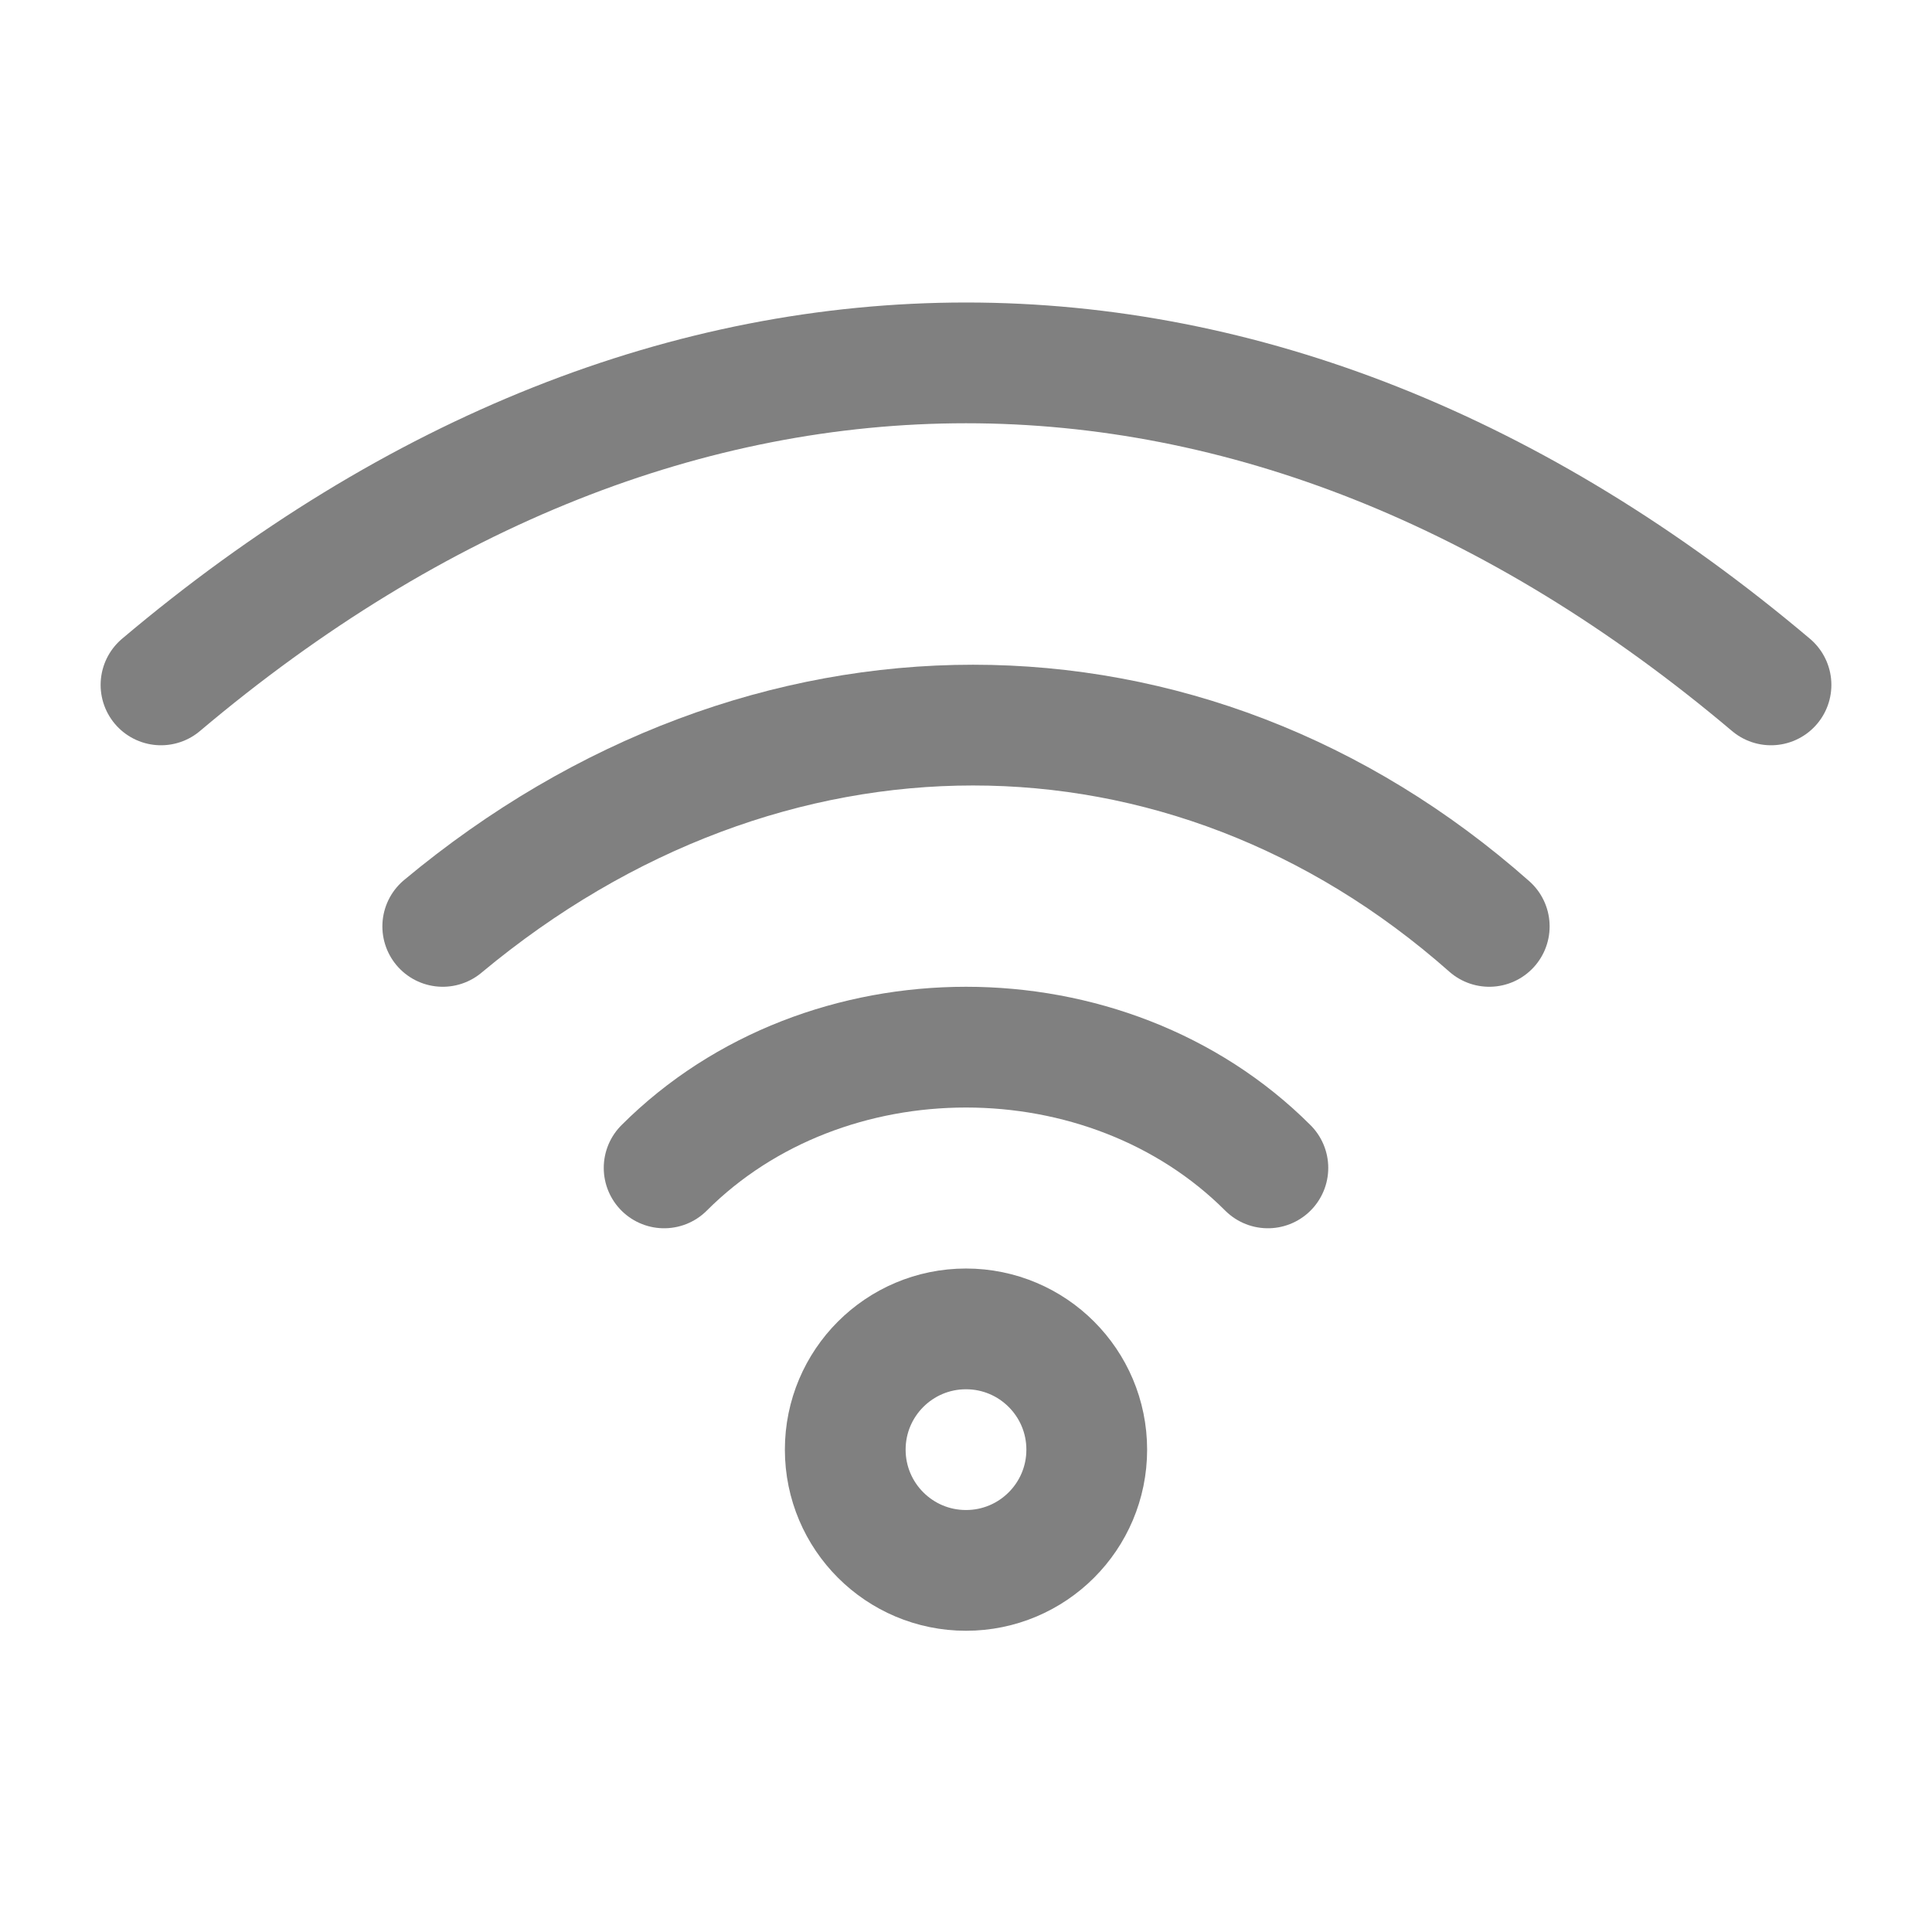
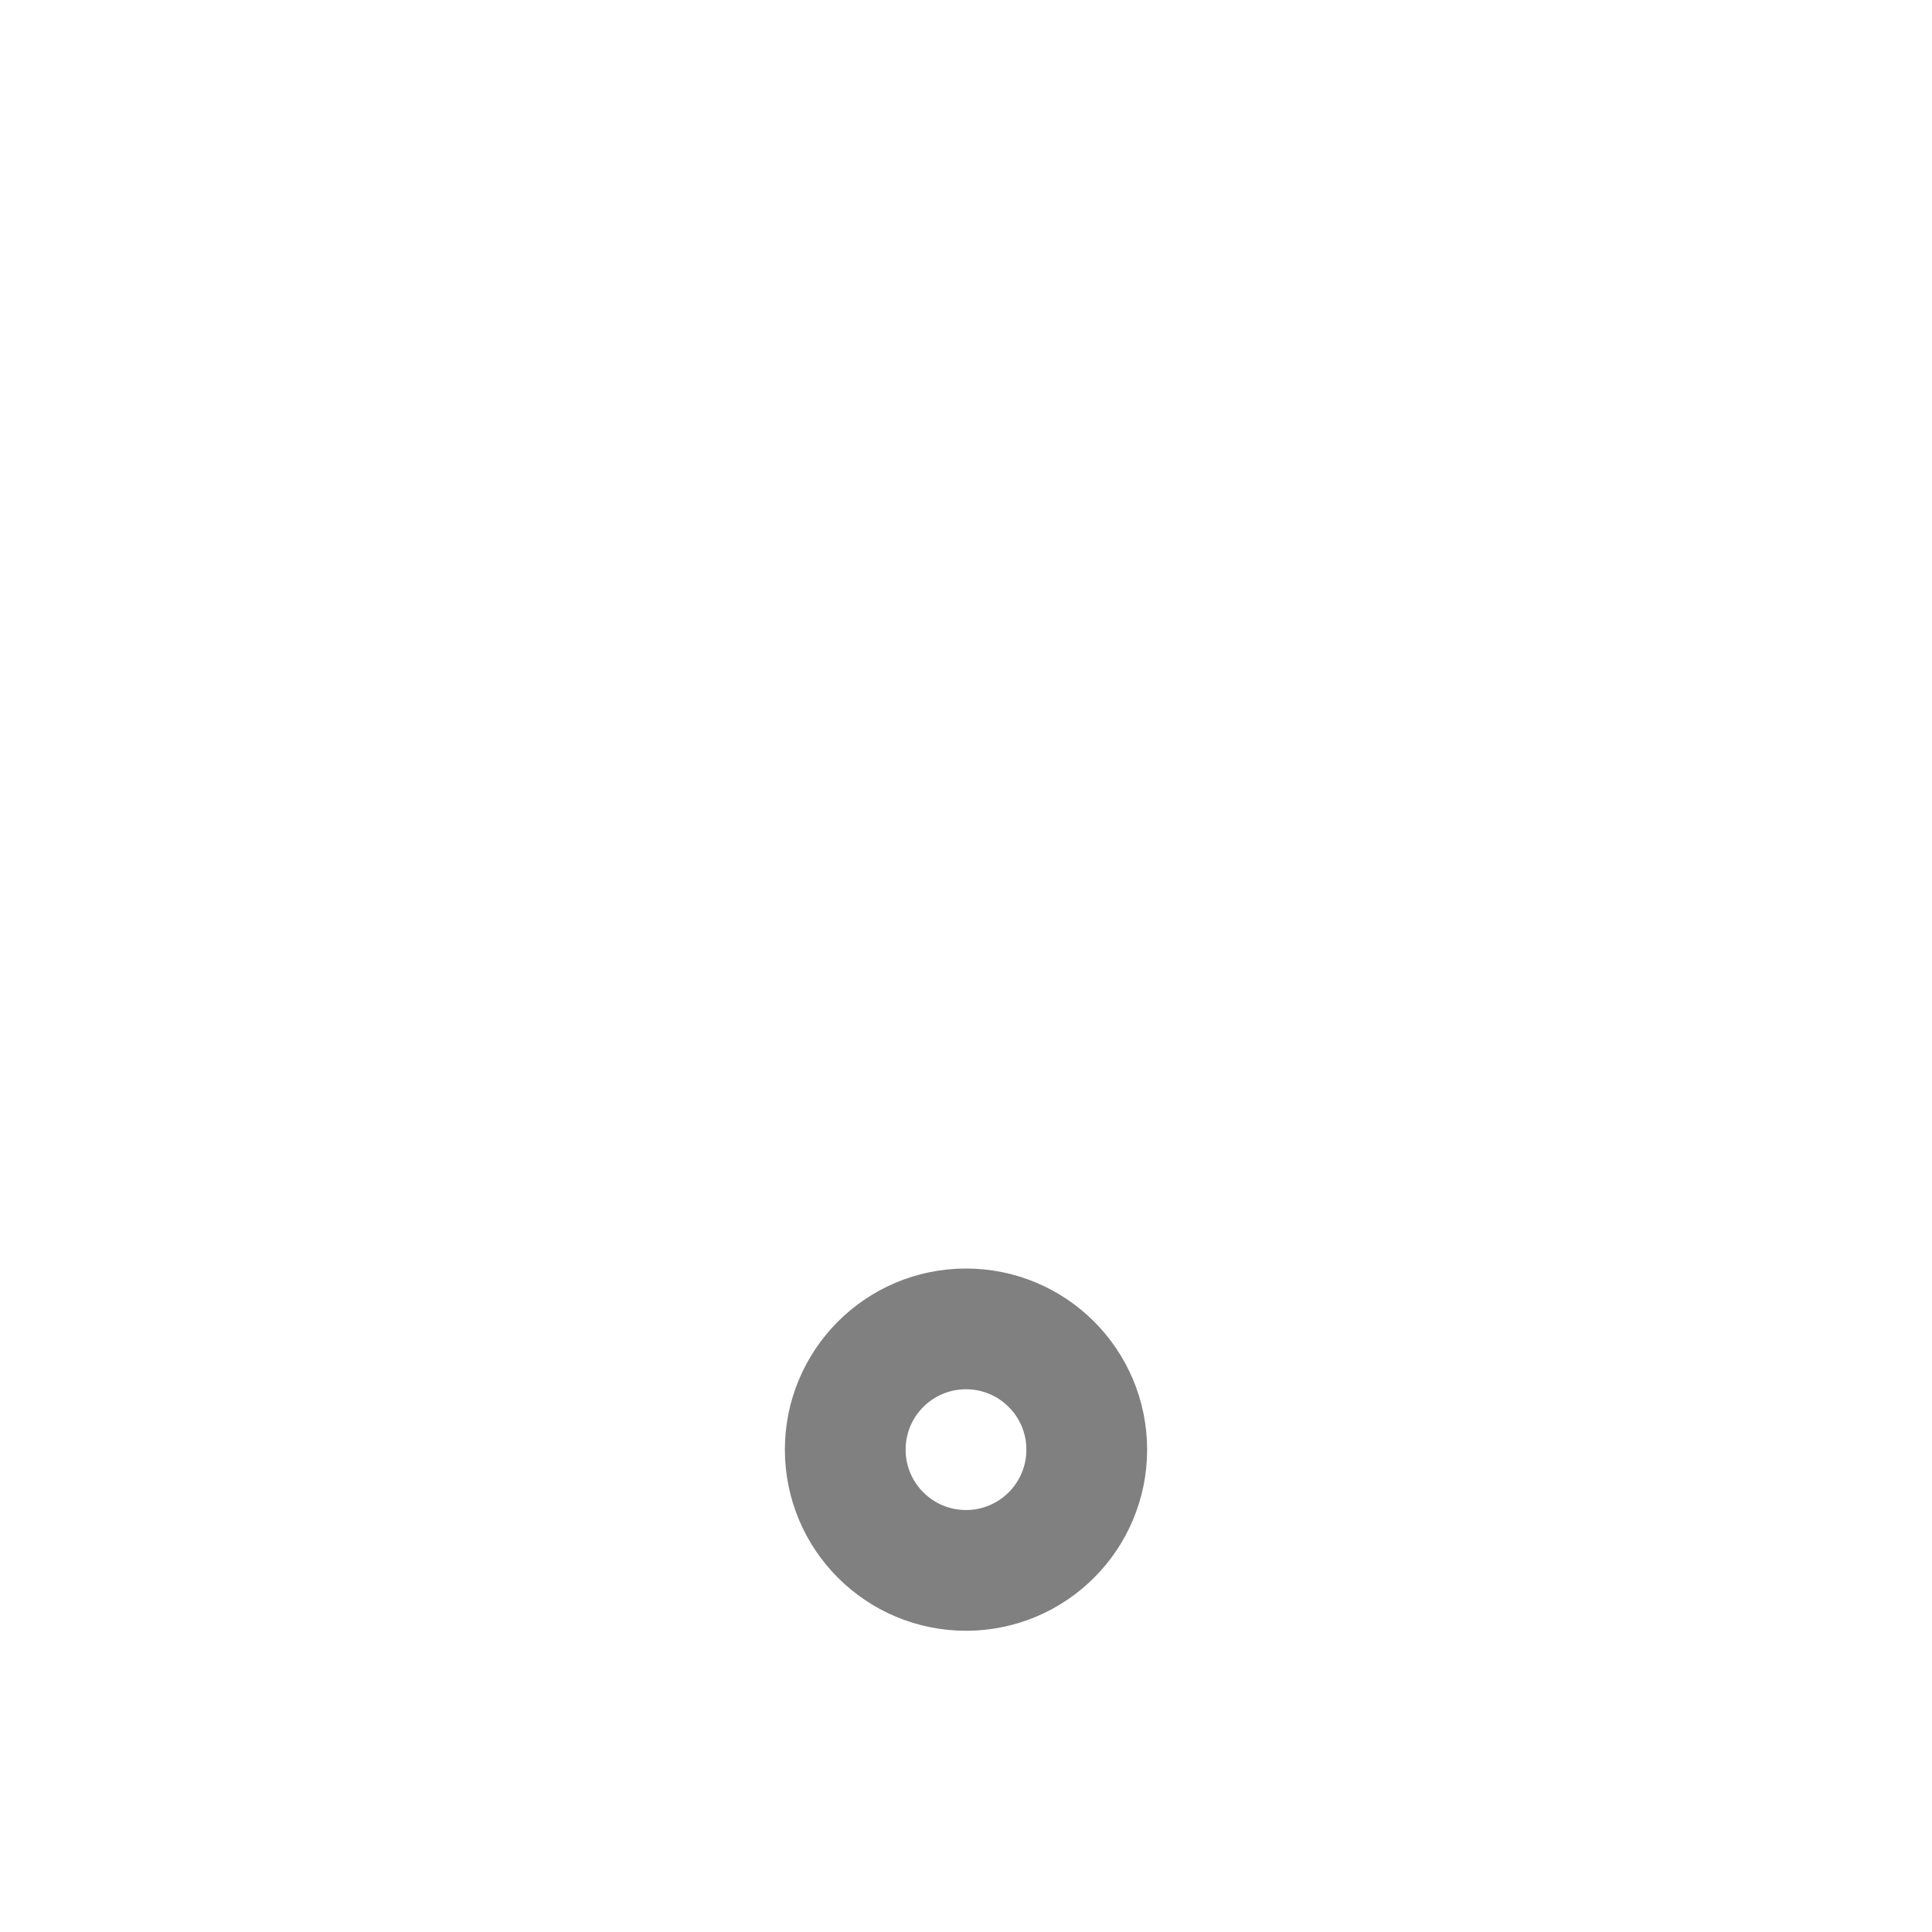
<svg xmlns="http://www.w3.org/2000/svg" width="24" height="24" viewBox="0 0 24 24" fill="none">
-   <path d="M8.25 14.508C10.25 12.508 13.75 12.508 15.75 14.508" stroke="#808080" stroke-width="1.5" stroke-linecap="round" stroke-linejoin="round" />
-   <path d="M18.5 11.508C14.732 8.174 9.5 8.174 5.5 11.508" stroke="#808080" stroke-width="1.5" stroke-linecap="round" stroke-linejoin="round" />
-   <path d="M2 8.508C8.316 3.175 15.684 3.174 22 8.508" stroke="#808080" stroke-width="1.5" stroke-linecap="round" stroke-linejoin="round" />
  <circle cx="12" cy="18.008" r="1.5" stroke="#808080" stroke-width="1.5" stroke-linecap="round" stroke-linejoin="round" />
</svg>